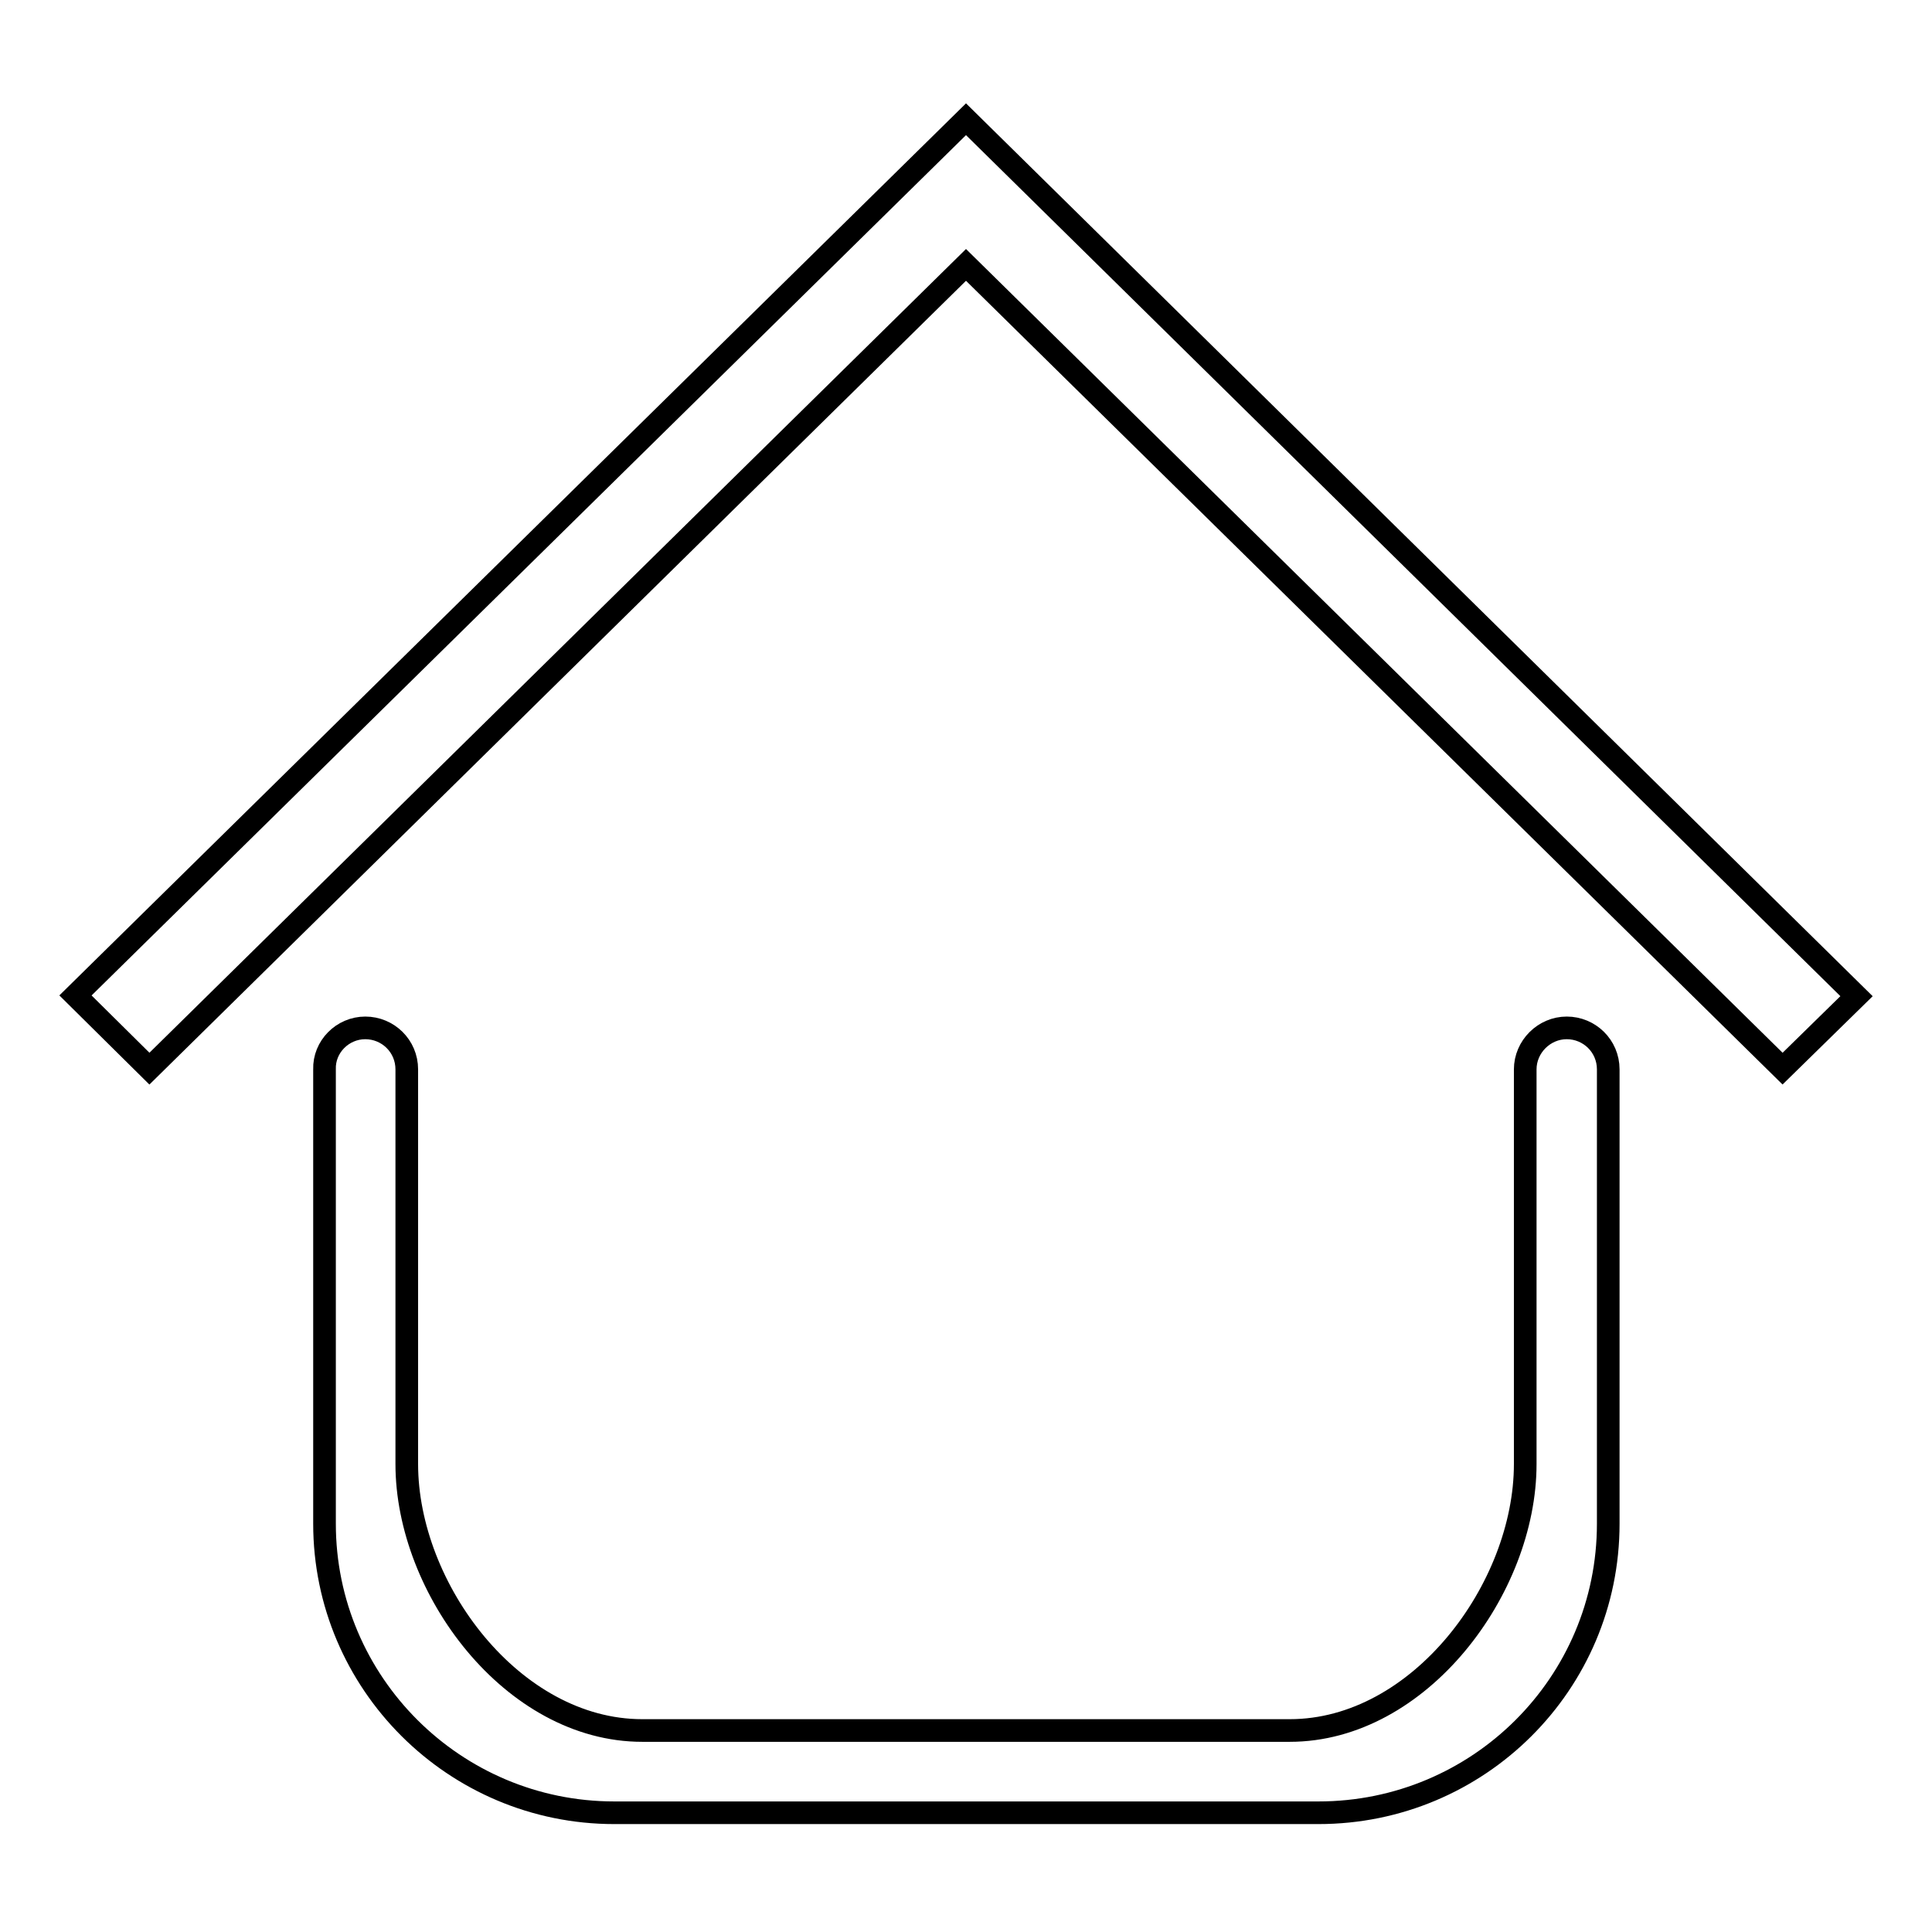
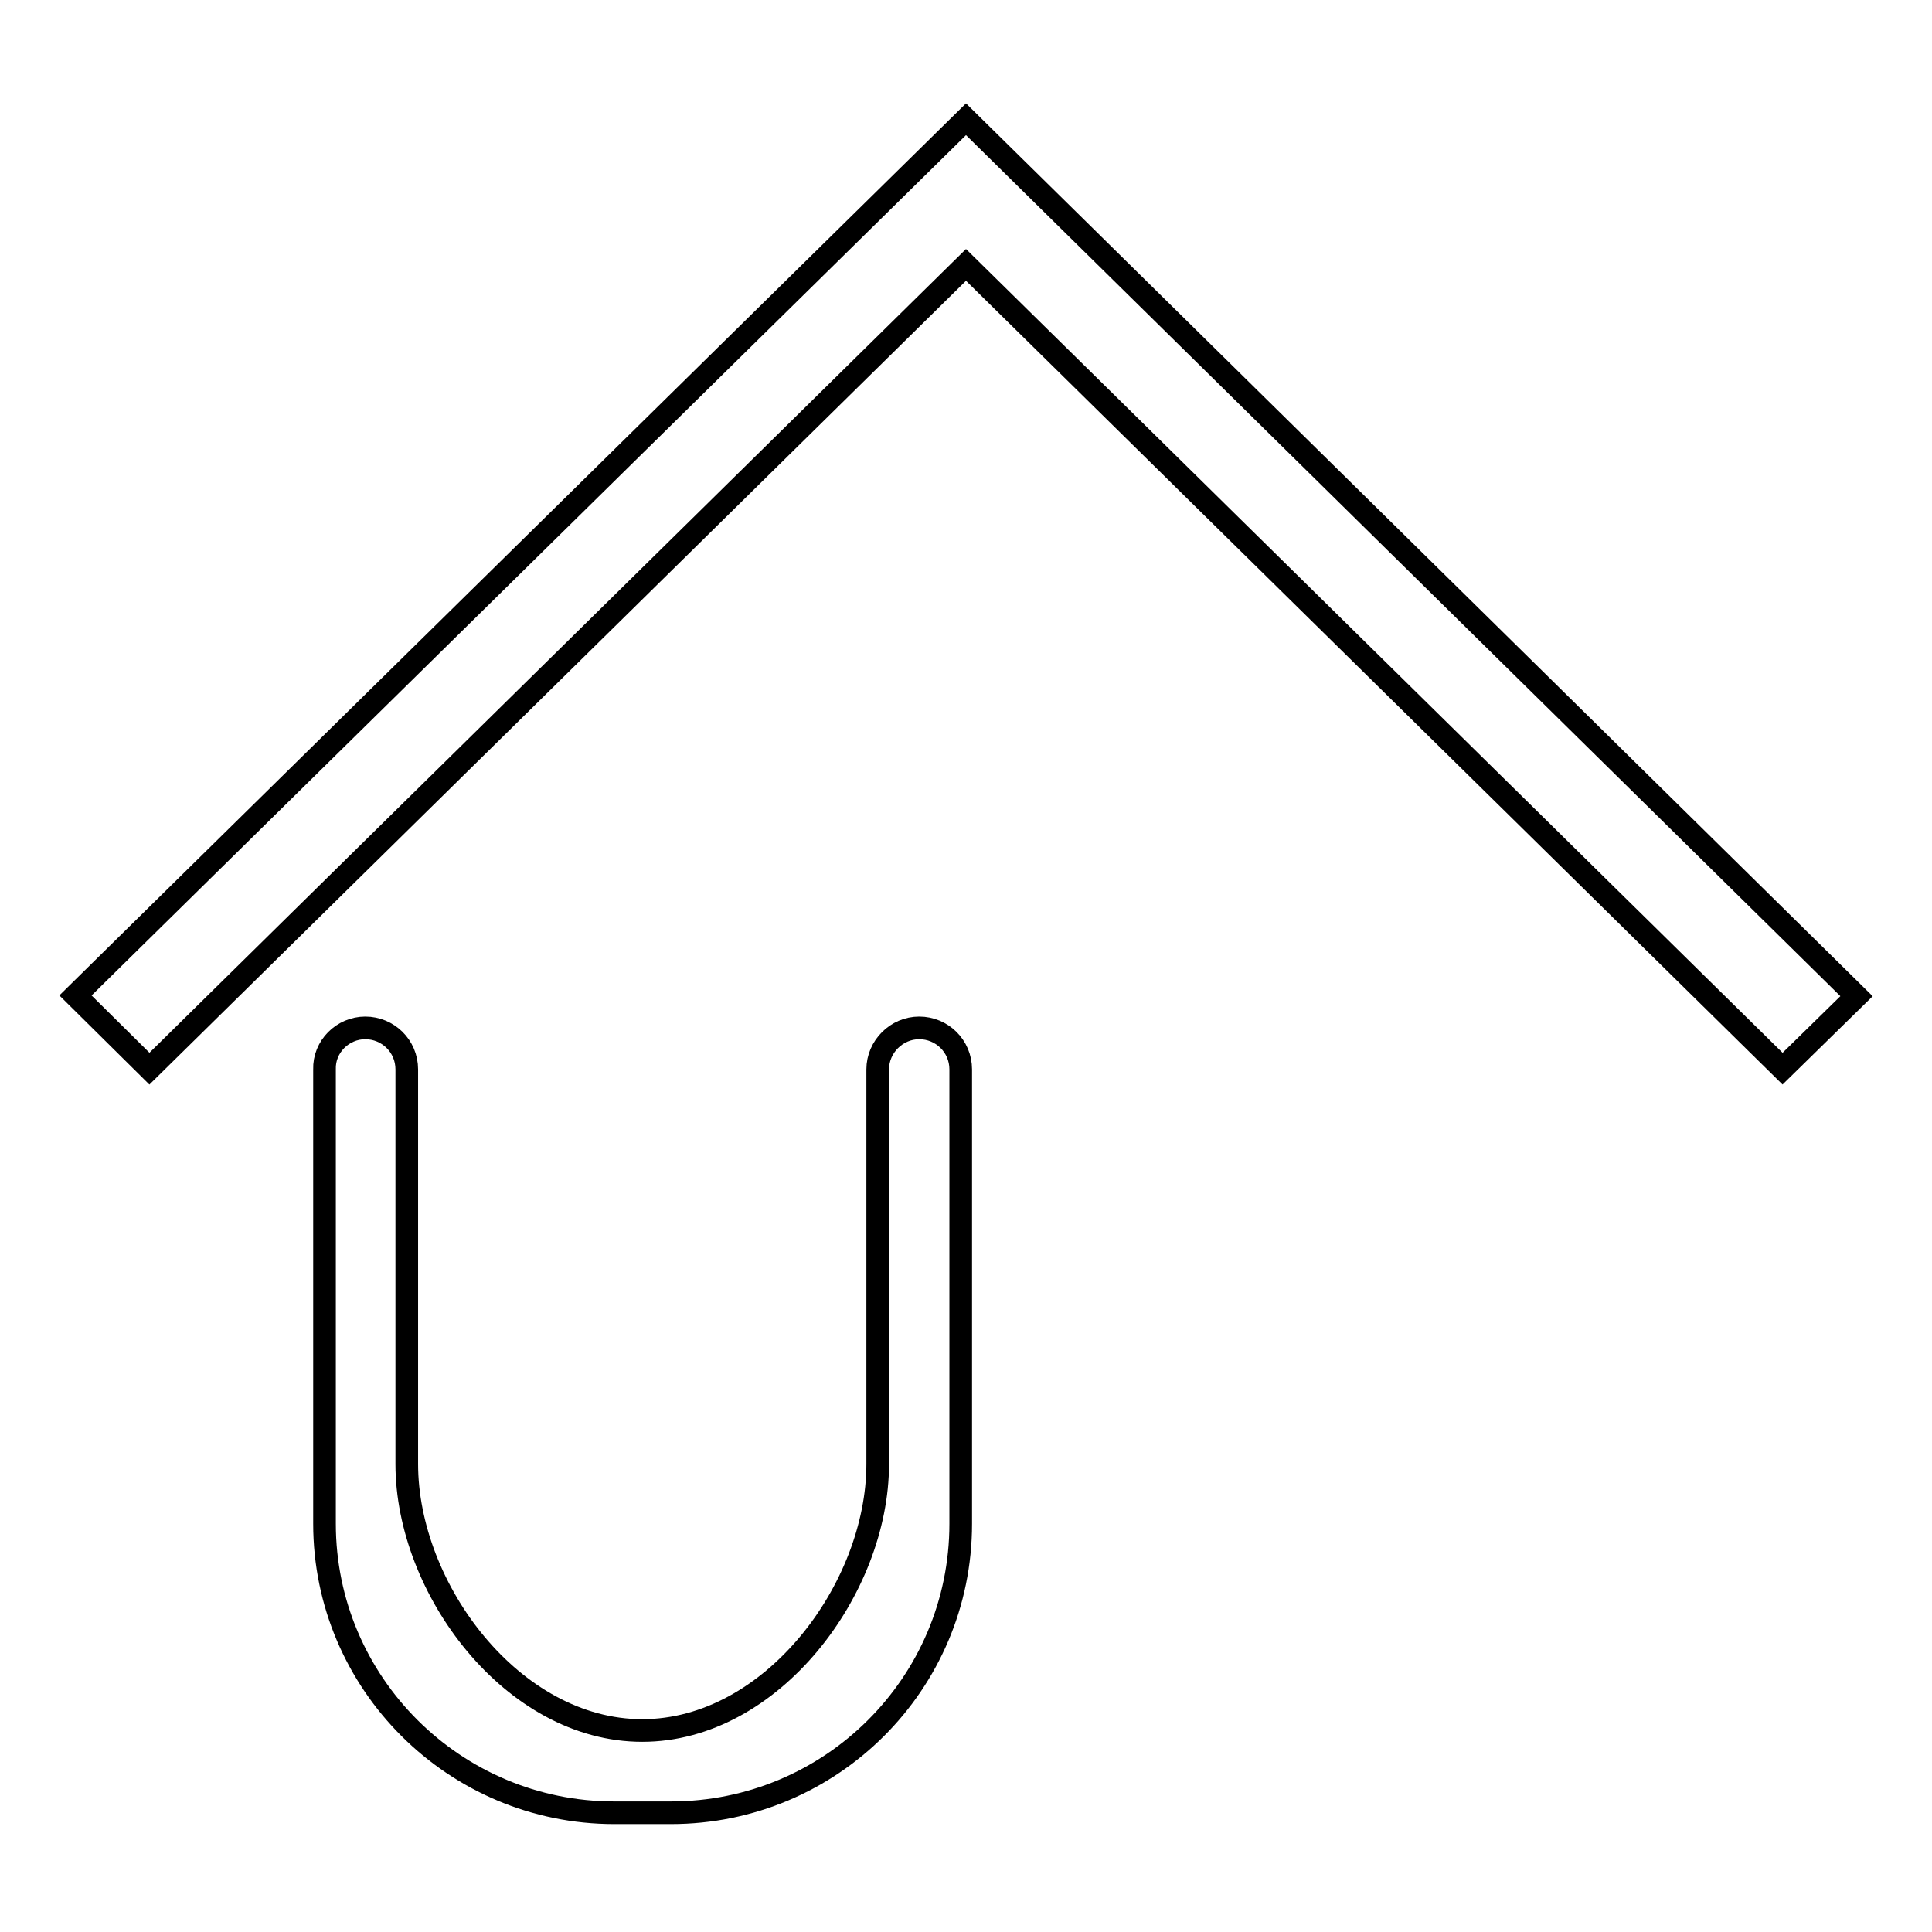
<svg xmlns="http://www.w3.org/2000/svg" version="1.1" x="0px" y="0px" viewBox="0 0 256 256" enable-background="new 0 0 256 256" xml:space="preserve">
  <g>
-     <path stroke-width="3" fill-opacity="0" stroke="#000000" d="M236.2,141.6L128,35.1L19.8,141.6l-9.8-9.7L128,15.8l118,116.2L236.2,141.6z M48.4,136.2 c3,0,5.5,2.4,5.5,5.5V194c0,16.5,14,35.3,31.2,35.3h85.8c17.2,0,31.2-18.8,31.2-35.3v-52.3c0-3,2.5-5.5,5.5-5.5 c3,0,5.5,2.4,5.5,5.5v60.2c0,21.2-17.2,38.3-38.4,38.3H81.4c-21.2,0-38.4-17.2-38.4-38.3v-60.2C42.9,138.7,45.4,136.2,48.4,136.2z" />
+     <path stroke-width="3" fill-opacity="0" stroke="#000000" d="M236.2,141.6L128,35.1L19.8,141.6l-9.8-9.7L128,15.8l118,116.2L236.2,141.6z M48.4,136.2 c3,0,5.5,2.4,5.5,5.5V194c0,16.5,14,35.3,31.2,35.3c17.2,0,31.2-18.8,31.2-35.3v-52.3c0-3,2.5-5.5,5.5-5.5 c3,0,5.5,2.4,5.5,5.5v60.2c0,21.2-17.2,38.3-38.4,38.3H81.4c-21.2,0-38.4-17.2-38.4-38.3v-60.2C42.9,138.7,45.4,136.2,48.4,136.2z" />
  </g>
</svg>